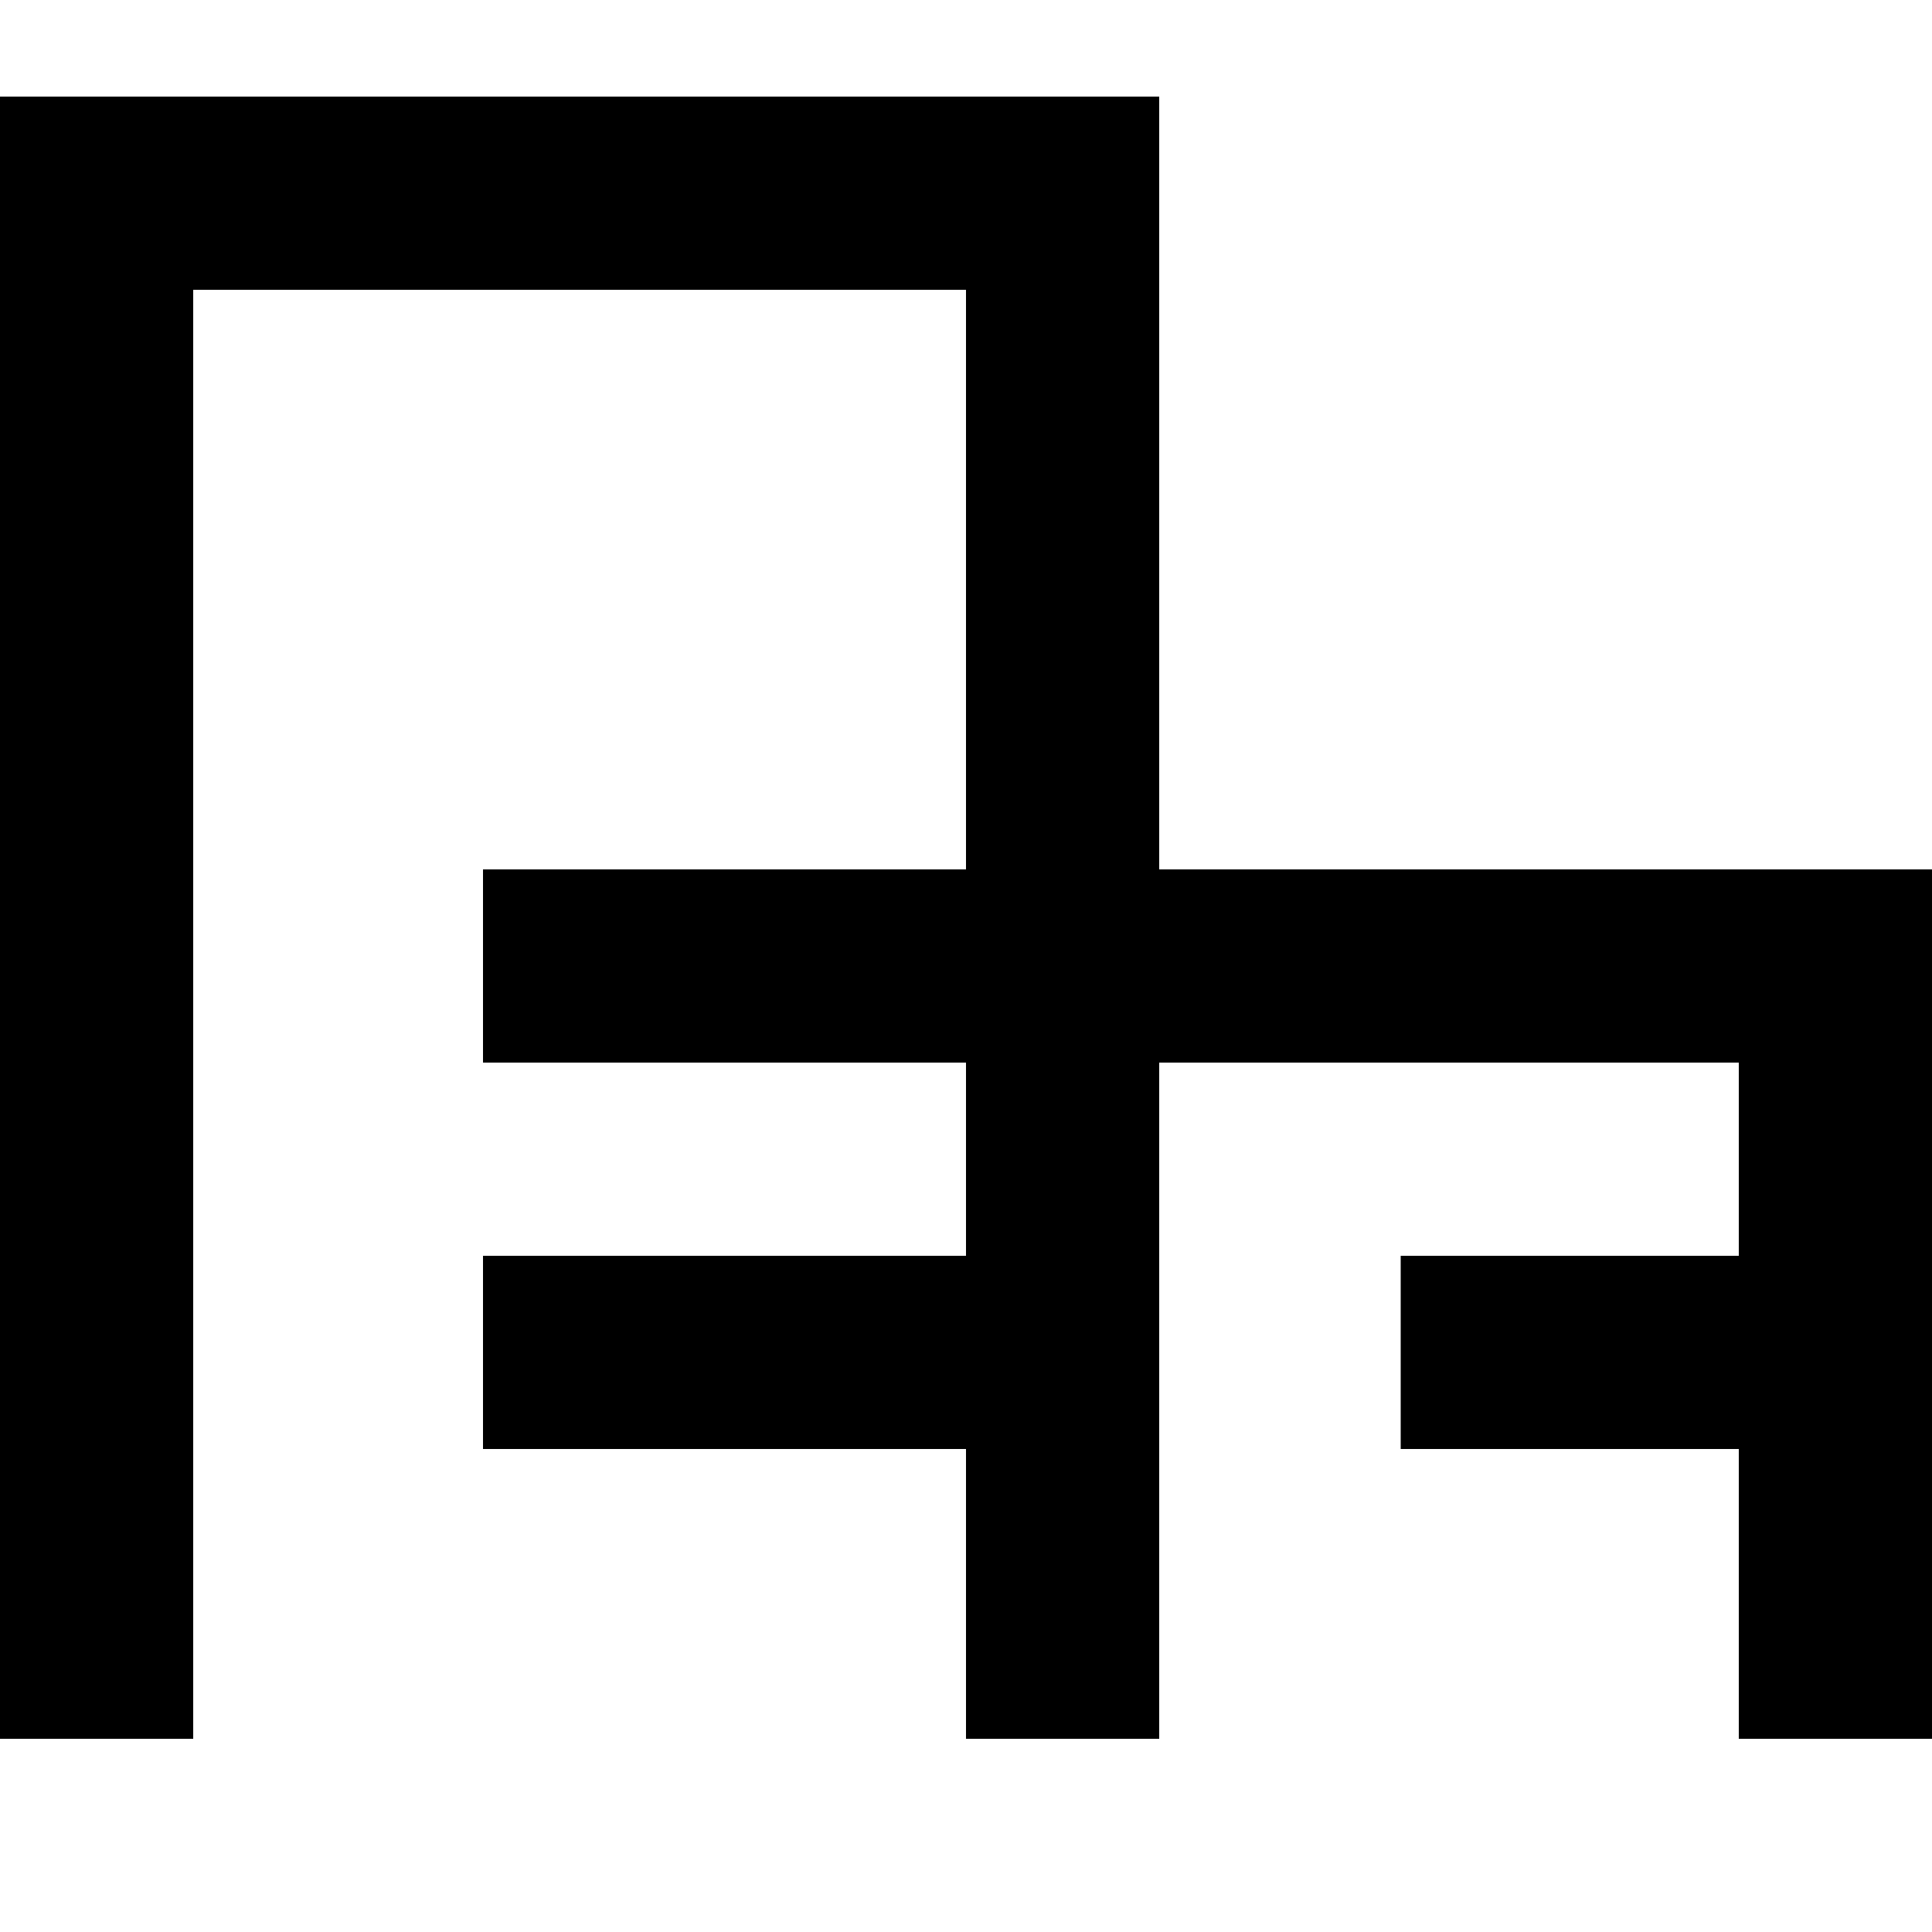
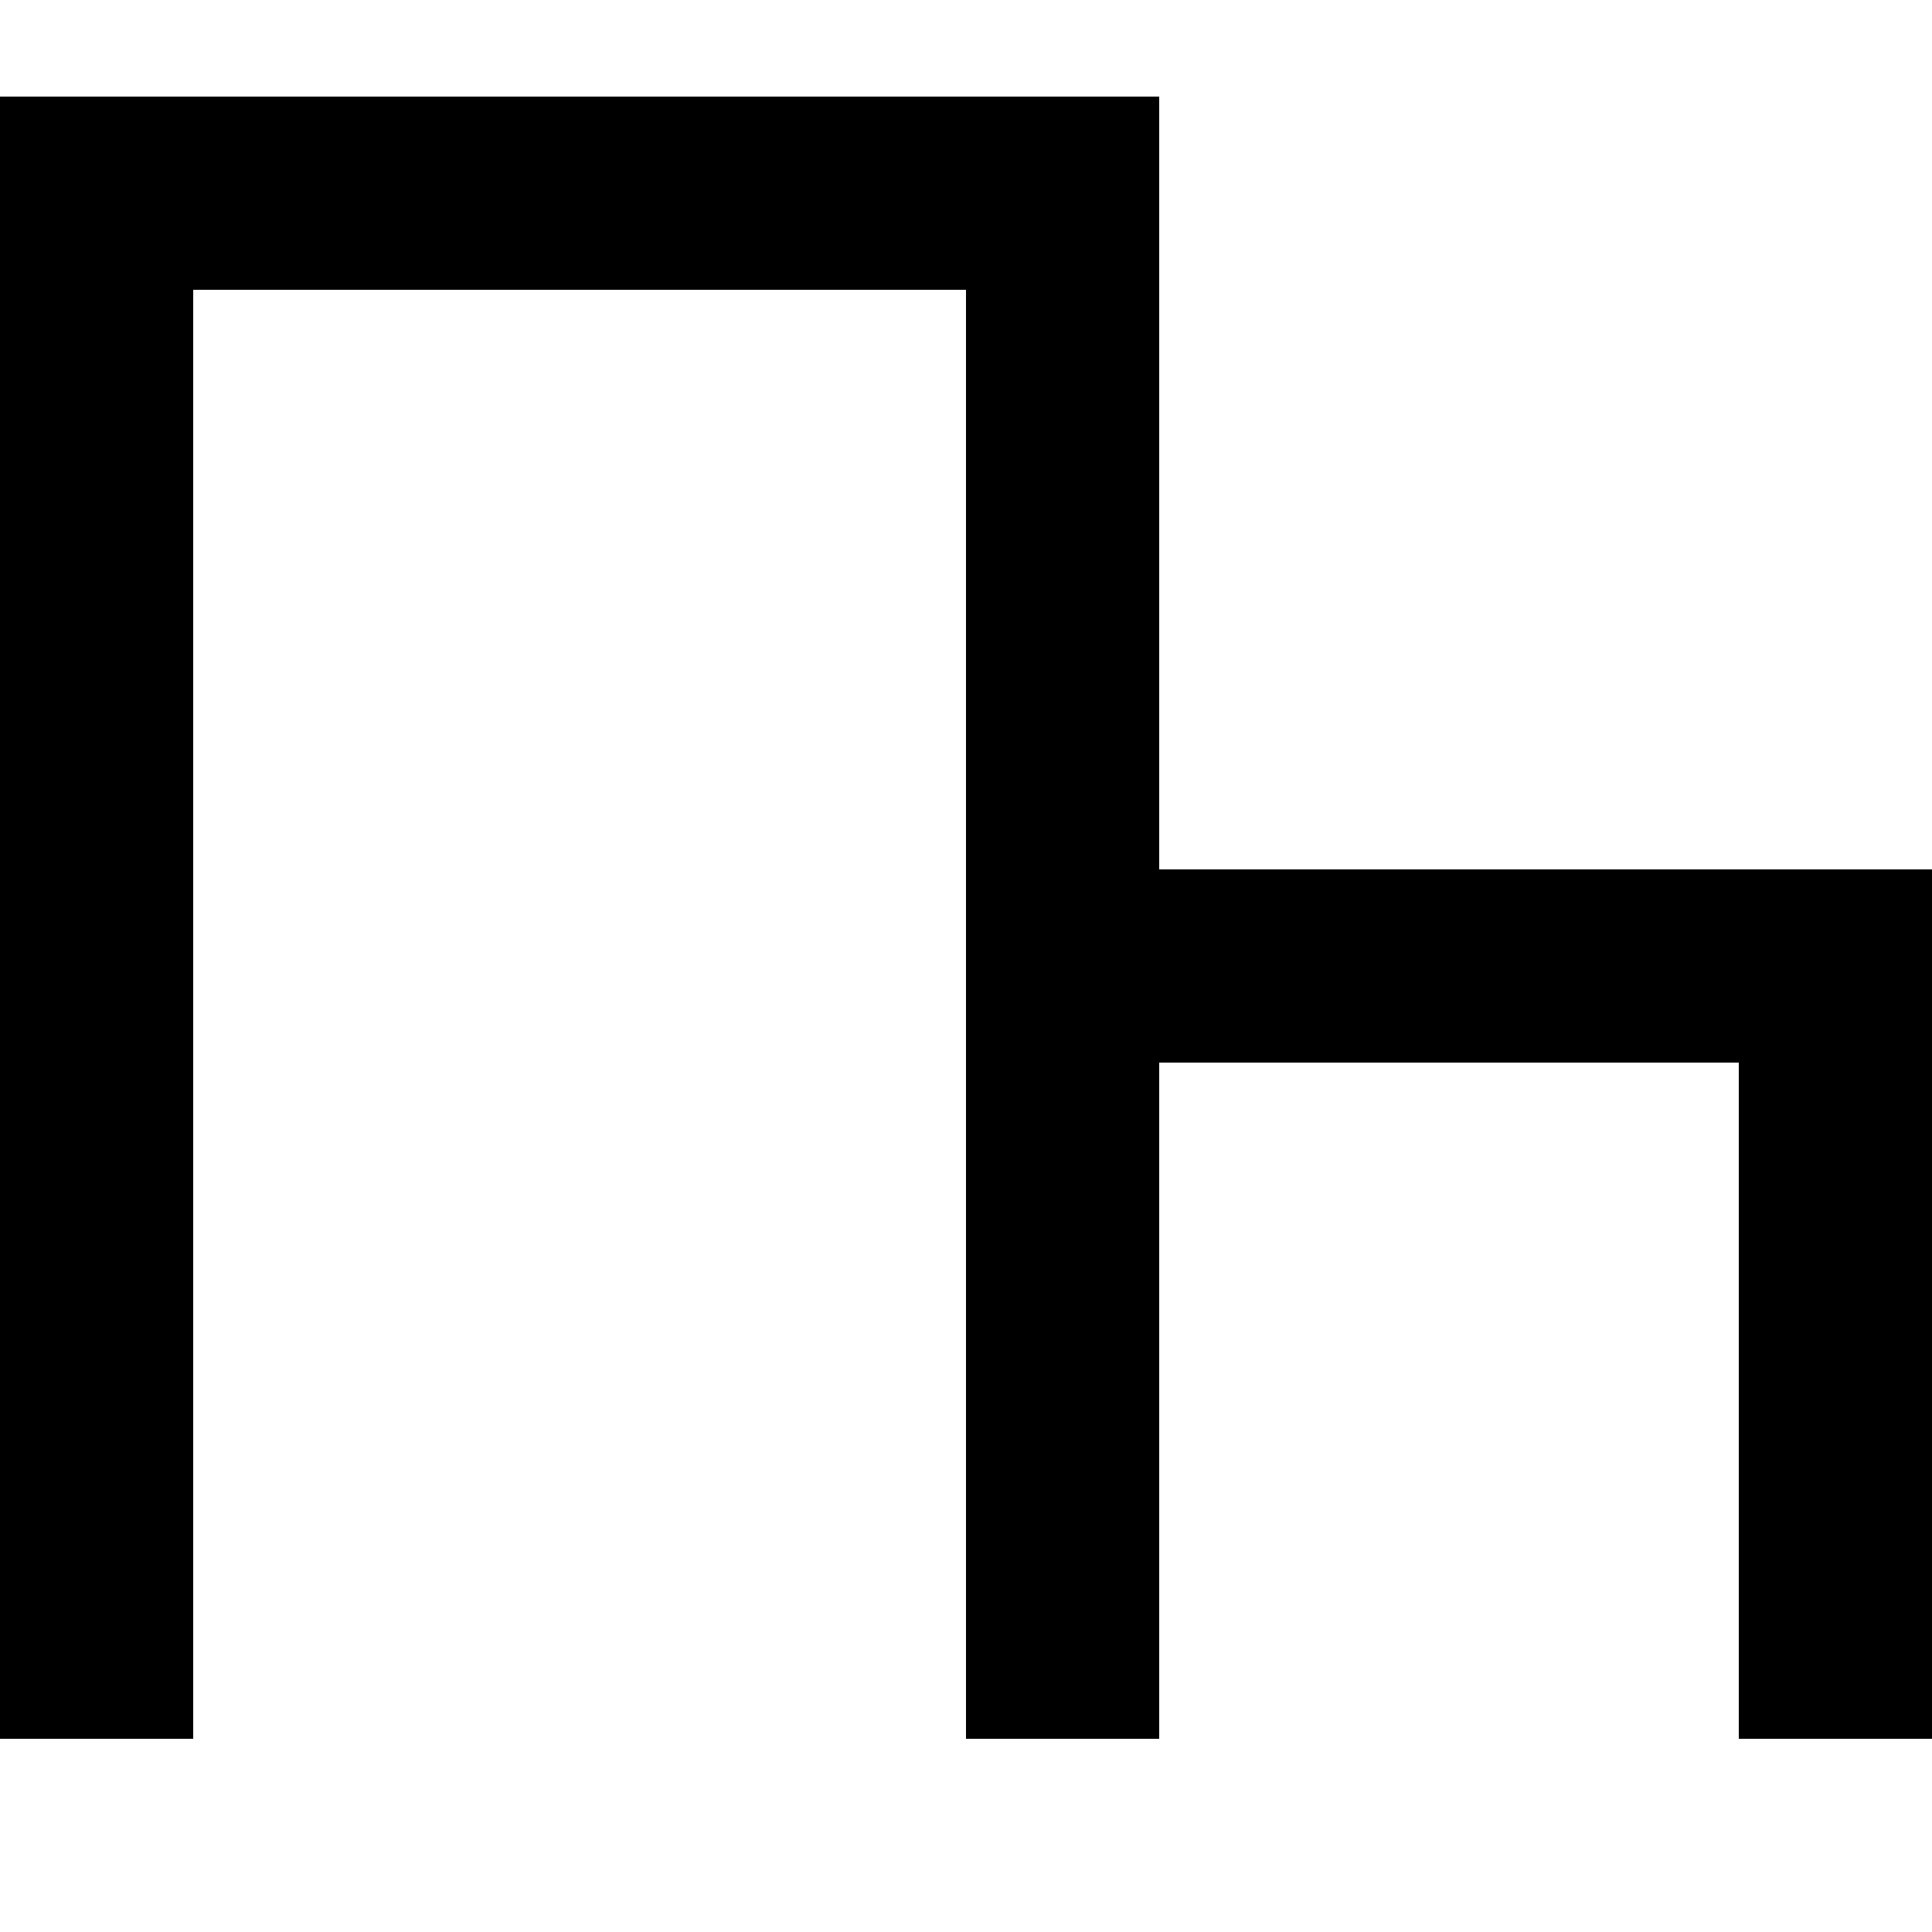
<svg xmlns="http://www.w3.org/2000/svg" id="Calque_1" data-name="Calque 1" viewBox="0 0 20 20">
  <defs>
    <style>.cls-1{fill:none;stroke:#000;stroke-width:2px;}</style>
  </defs>
-   <line class="cls-1" x1="5" y1="10" x2="11" y2="10" />
  <polyline class="cls-1" points="1 18 1 2 11 2 11 18" />
  <polyline class="cls-1" points="11 18 11 10 19 10 19 18" />
-   <line class="cls-1" x1="5" y1="14" x2="11" y2="14" />
-   <line class="cls-1" x1="14.5" y1="14" x2="19.5" y2="14" />
</svg>